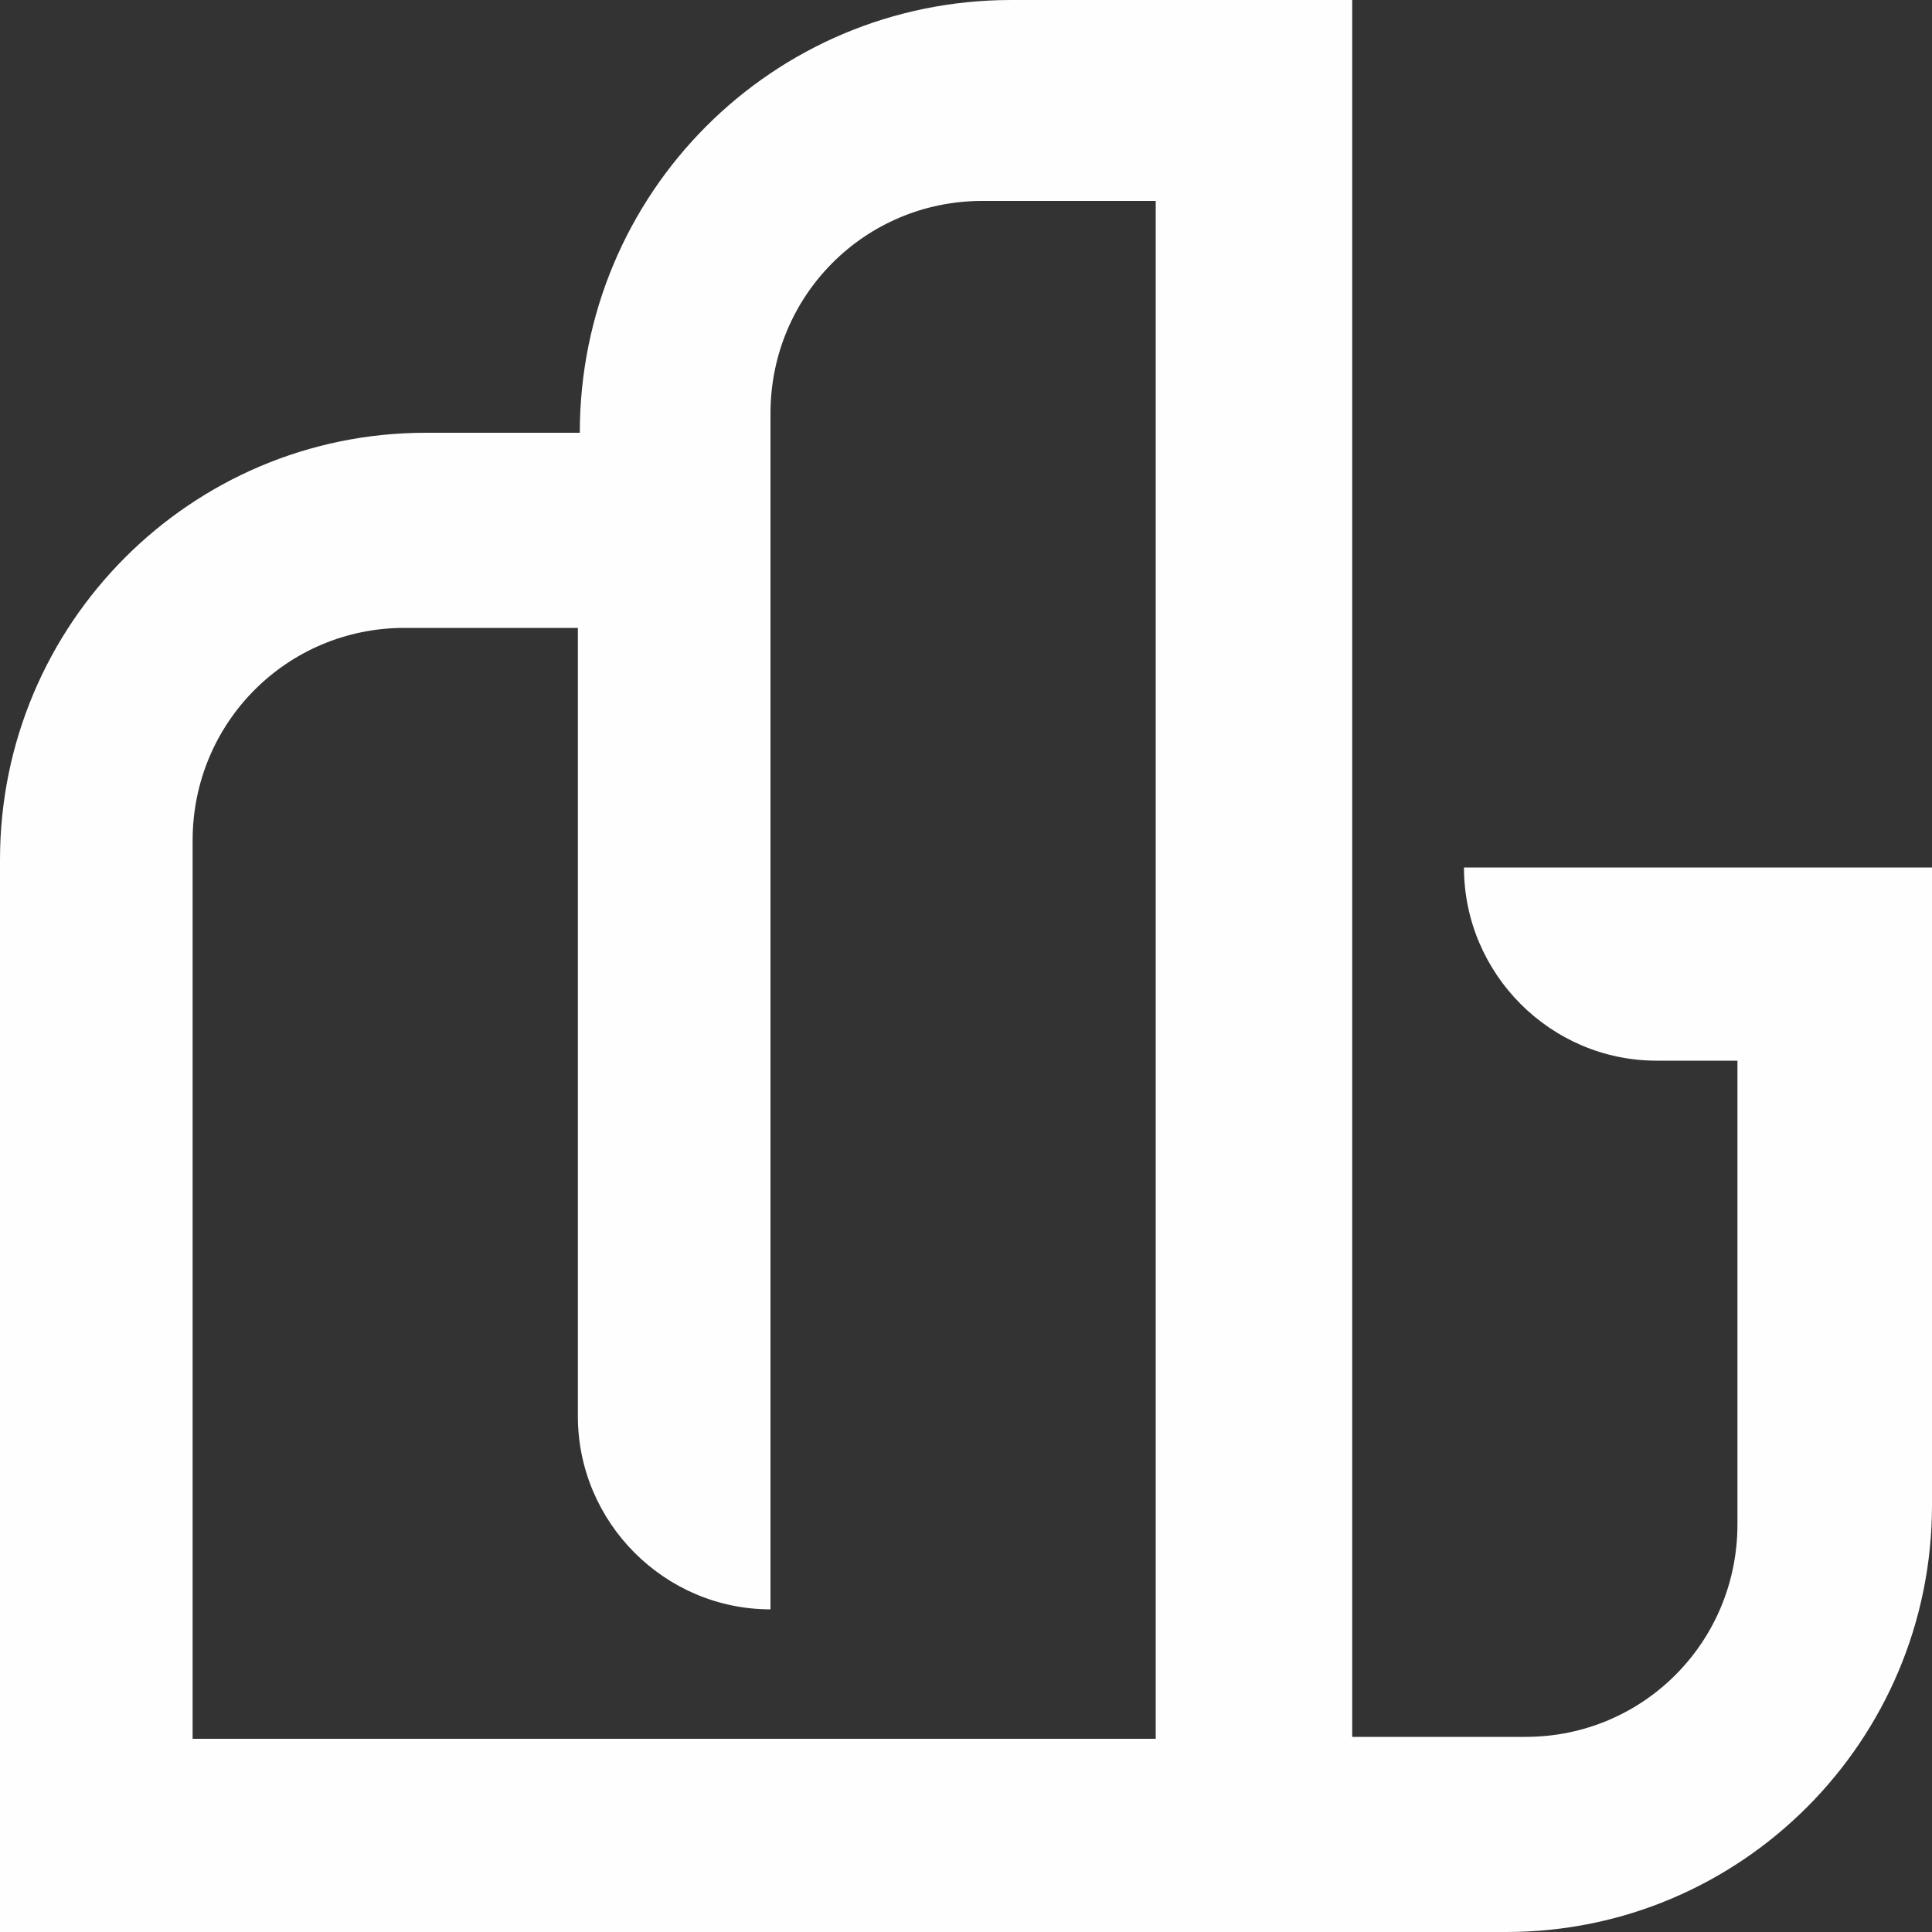
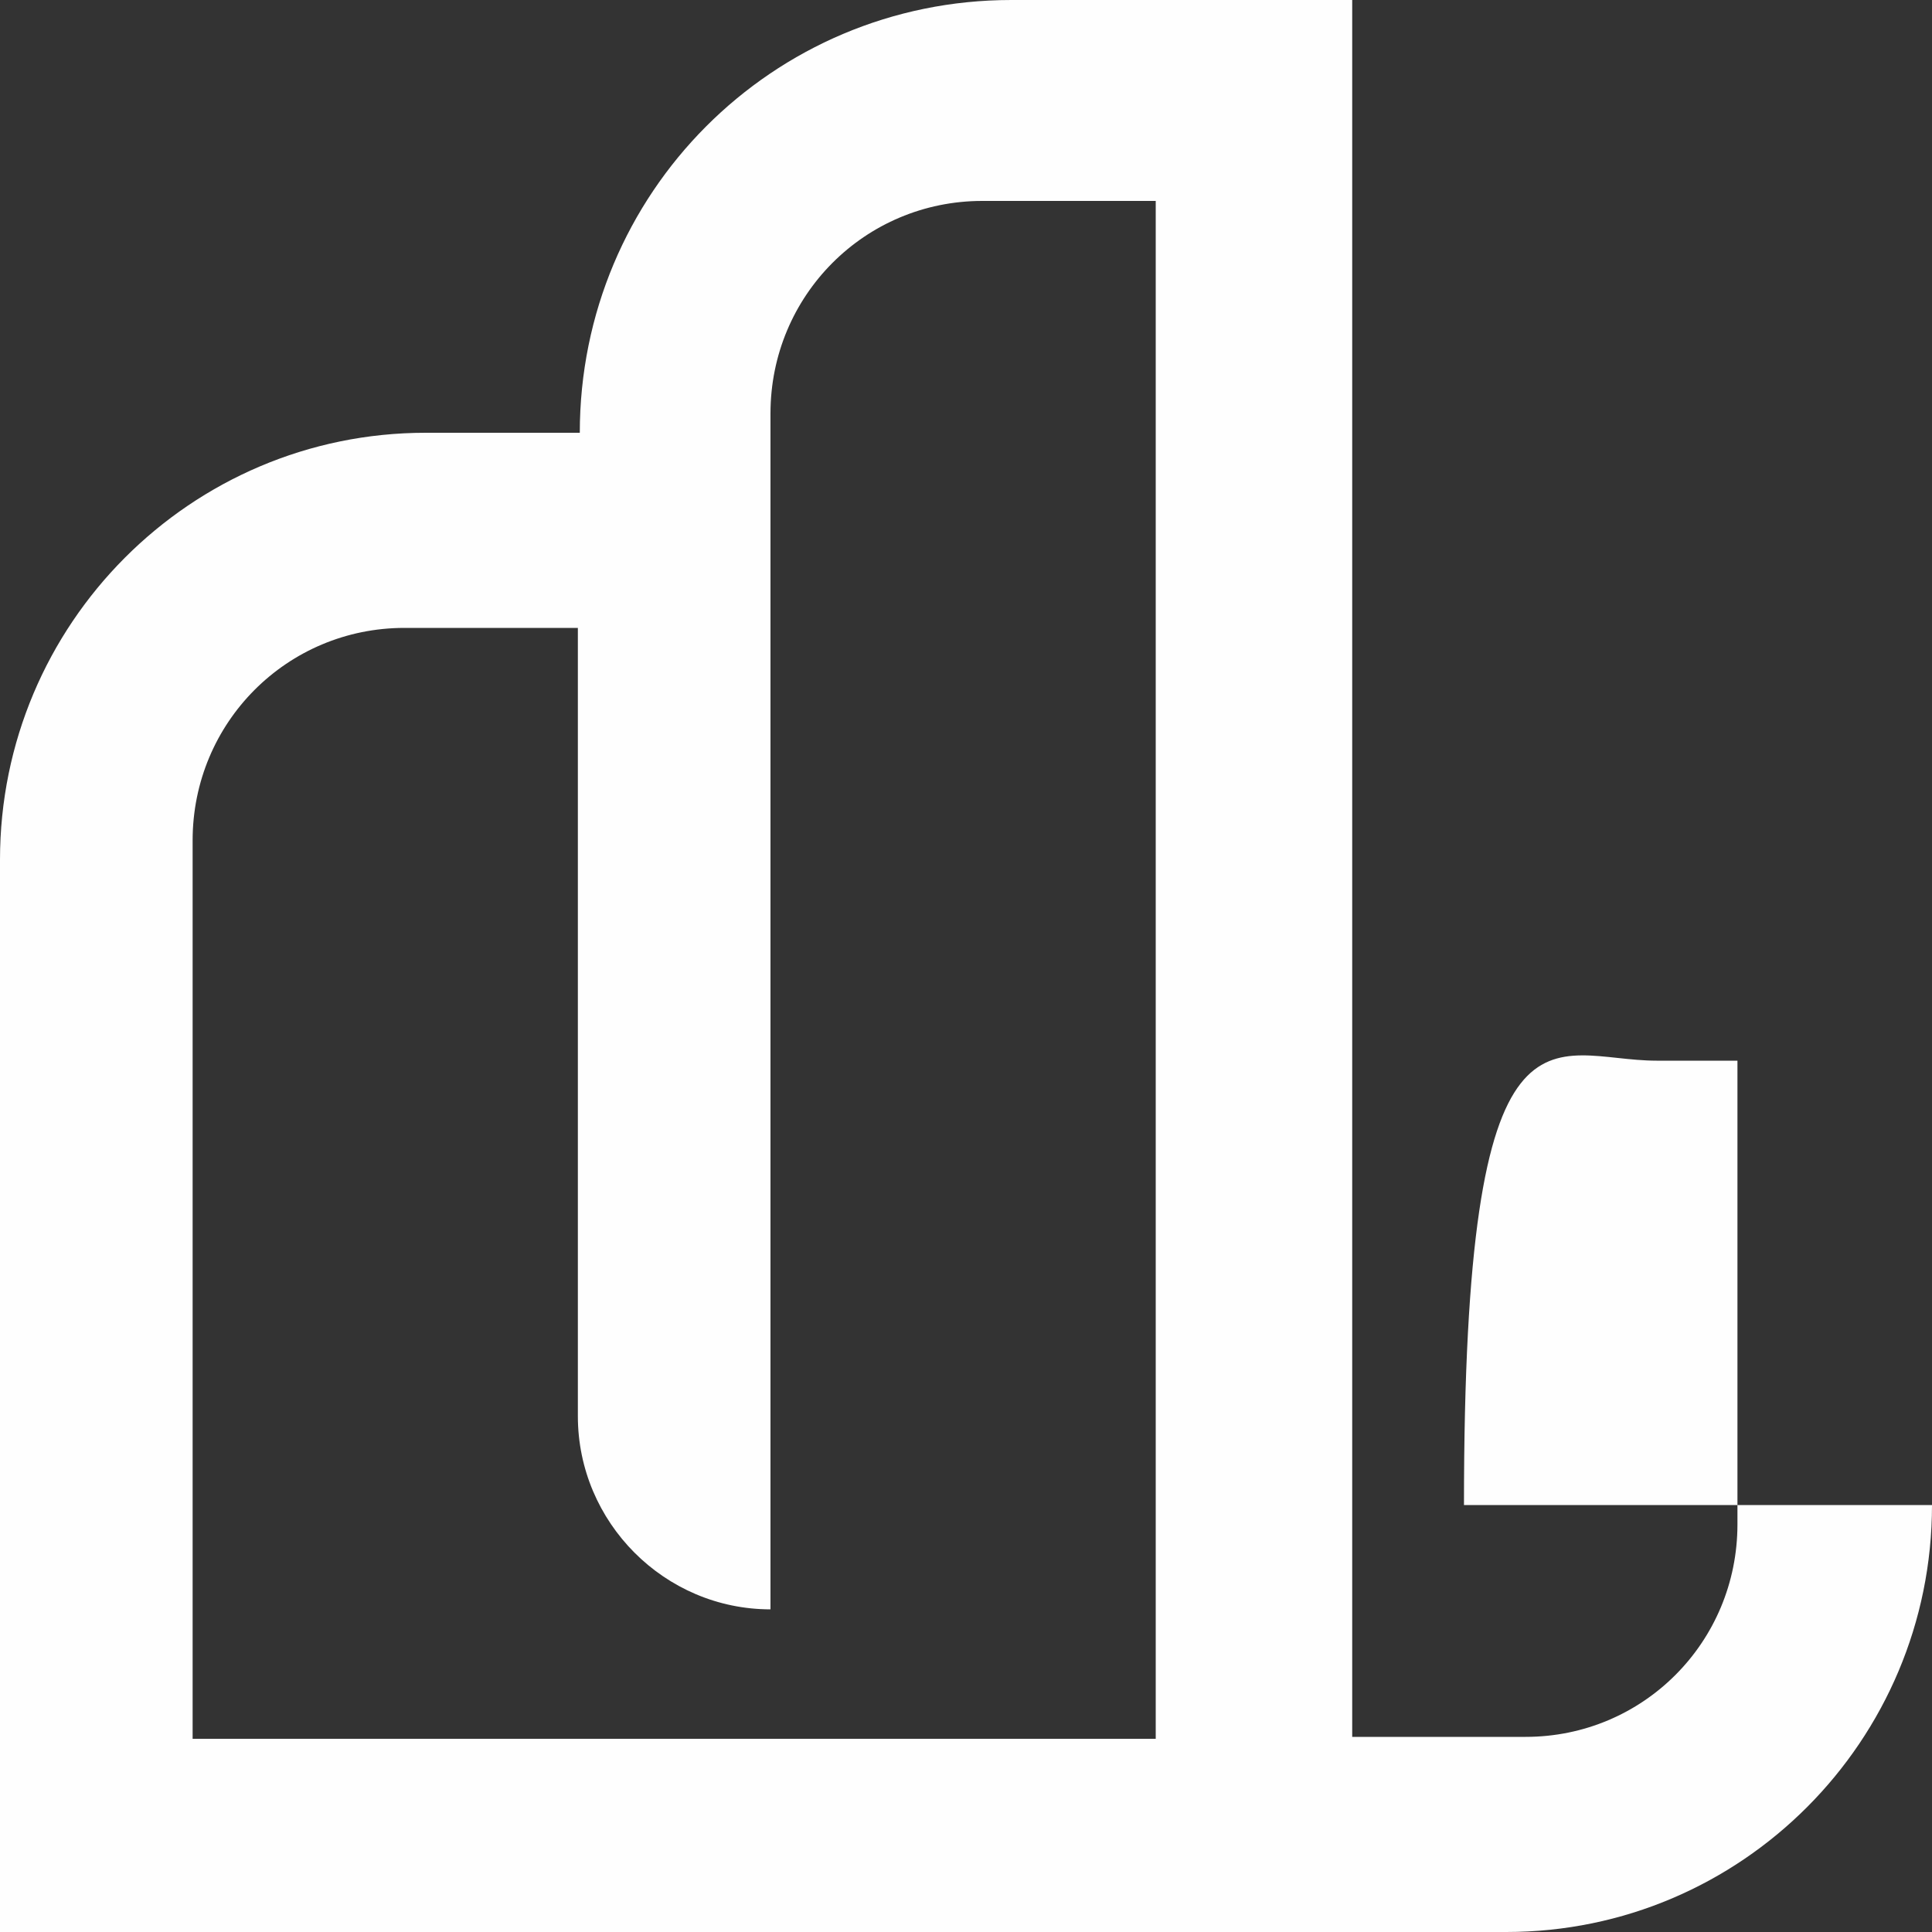
<svg xmlns="http://www.w3.org/2000/svg" width="20" height="20" viewBox="0 0 20 20" fill="none">
  <rect x="0" y="0" width="20" height="20" fill="#333333" stroke="none" />
-   <path d="M13.998 0H10.469C7.996 0 6.002 2 6.002 4.48H4.407C1.974 4.48 0 6.46 0 8.9V20H15.593C18.026 20 20 18.02 20 15.58V8.98H15.155C15.155 10.08 16.052 10.98 17.149 10.98H17.986V15.78C17.986 17 17.009 17.98 15.793 17.98H13.998V0ZM12.004 18H1.994V8.7C1.994 7.48 2.971 6.5 4.187 6.5H5.982V14.66C5.982 15.76 6.879 16.66 7.976 16.66V4.28C7.976 3.06 8.953 2.08 10.169 2.08H11.964V18H12.004Z" fill="#FEFEFE" />
+   <path d="M13.998 0H10.469C7.996 0 6.002 2 6.002 4.48H4.407C1.974 4.48 0 6.46 0 8.9V20H15.593C18.026 20 20 18.02 20 15.58H15.155C15.155 10.08 16.052 10.98 17.149 10.98H17.986V15.78C17.986 17 17.009 17.98 15.793 17.98H13.998V0ZM12.004 18H1.994V8.7C1.994 7.48 2.971 6.5 4.187 6.5H5.982V14.66C5.982 15.76 6.879 16.66 7.976 16.66V4.28C7.976 3.06 8.953 2.08 10.169 2.08H11.964V18H12.004Z" fill="#FEFEFE" />
</svg>